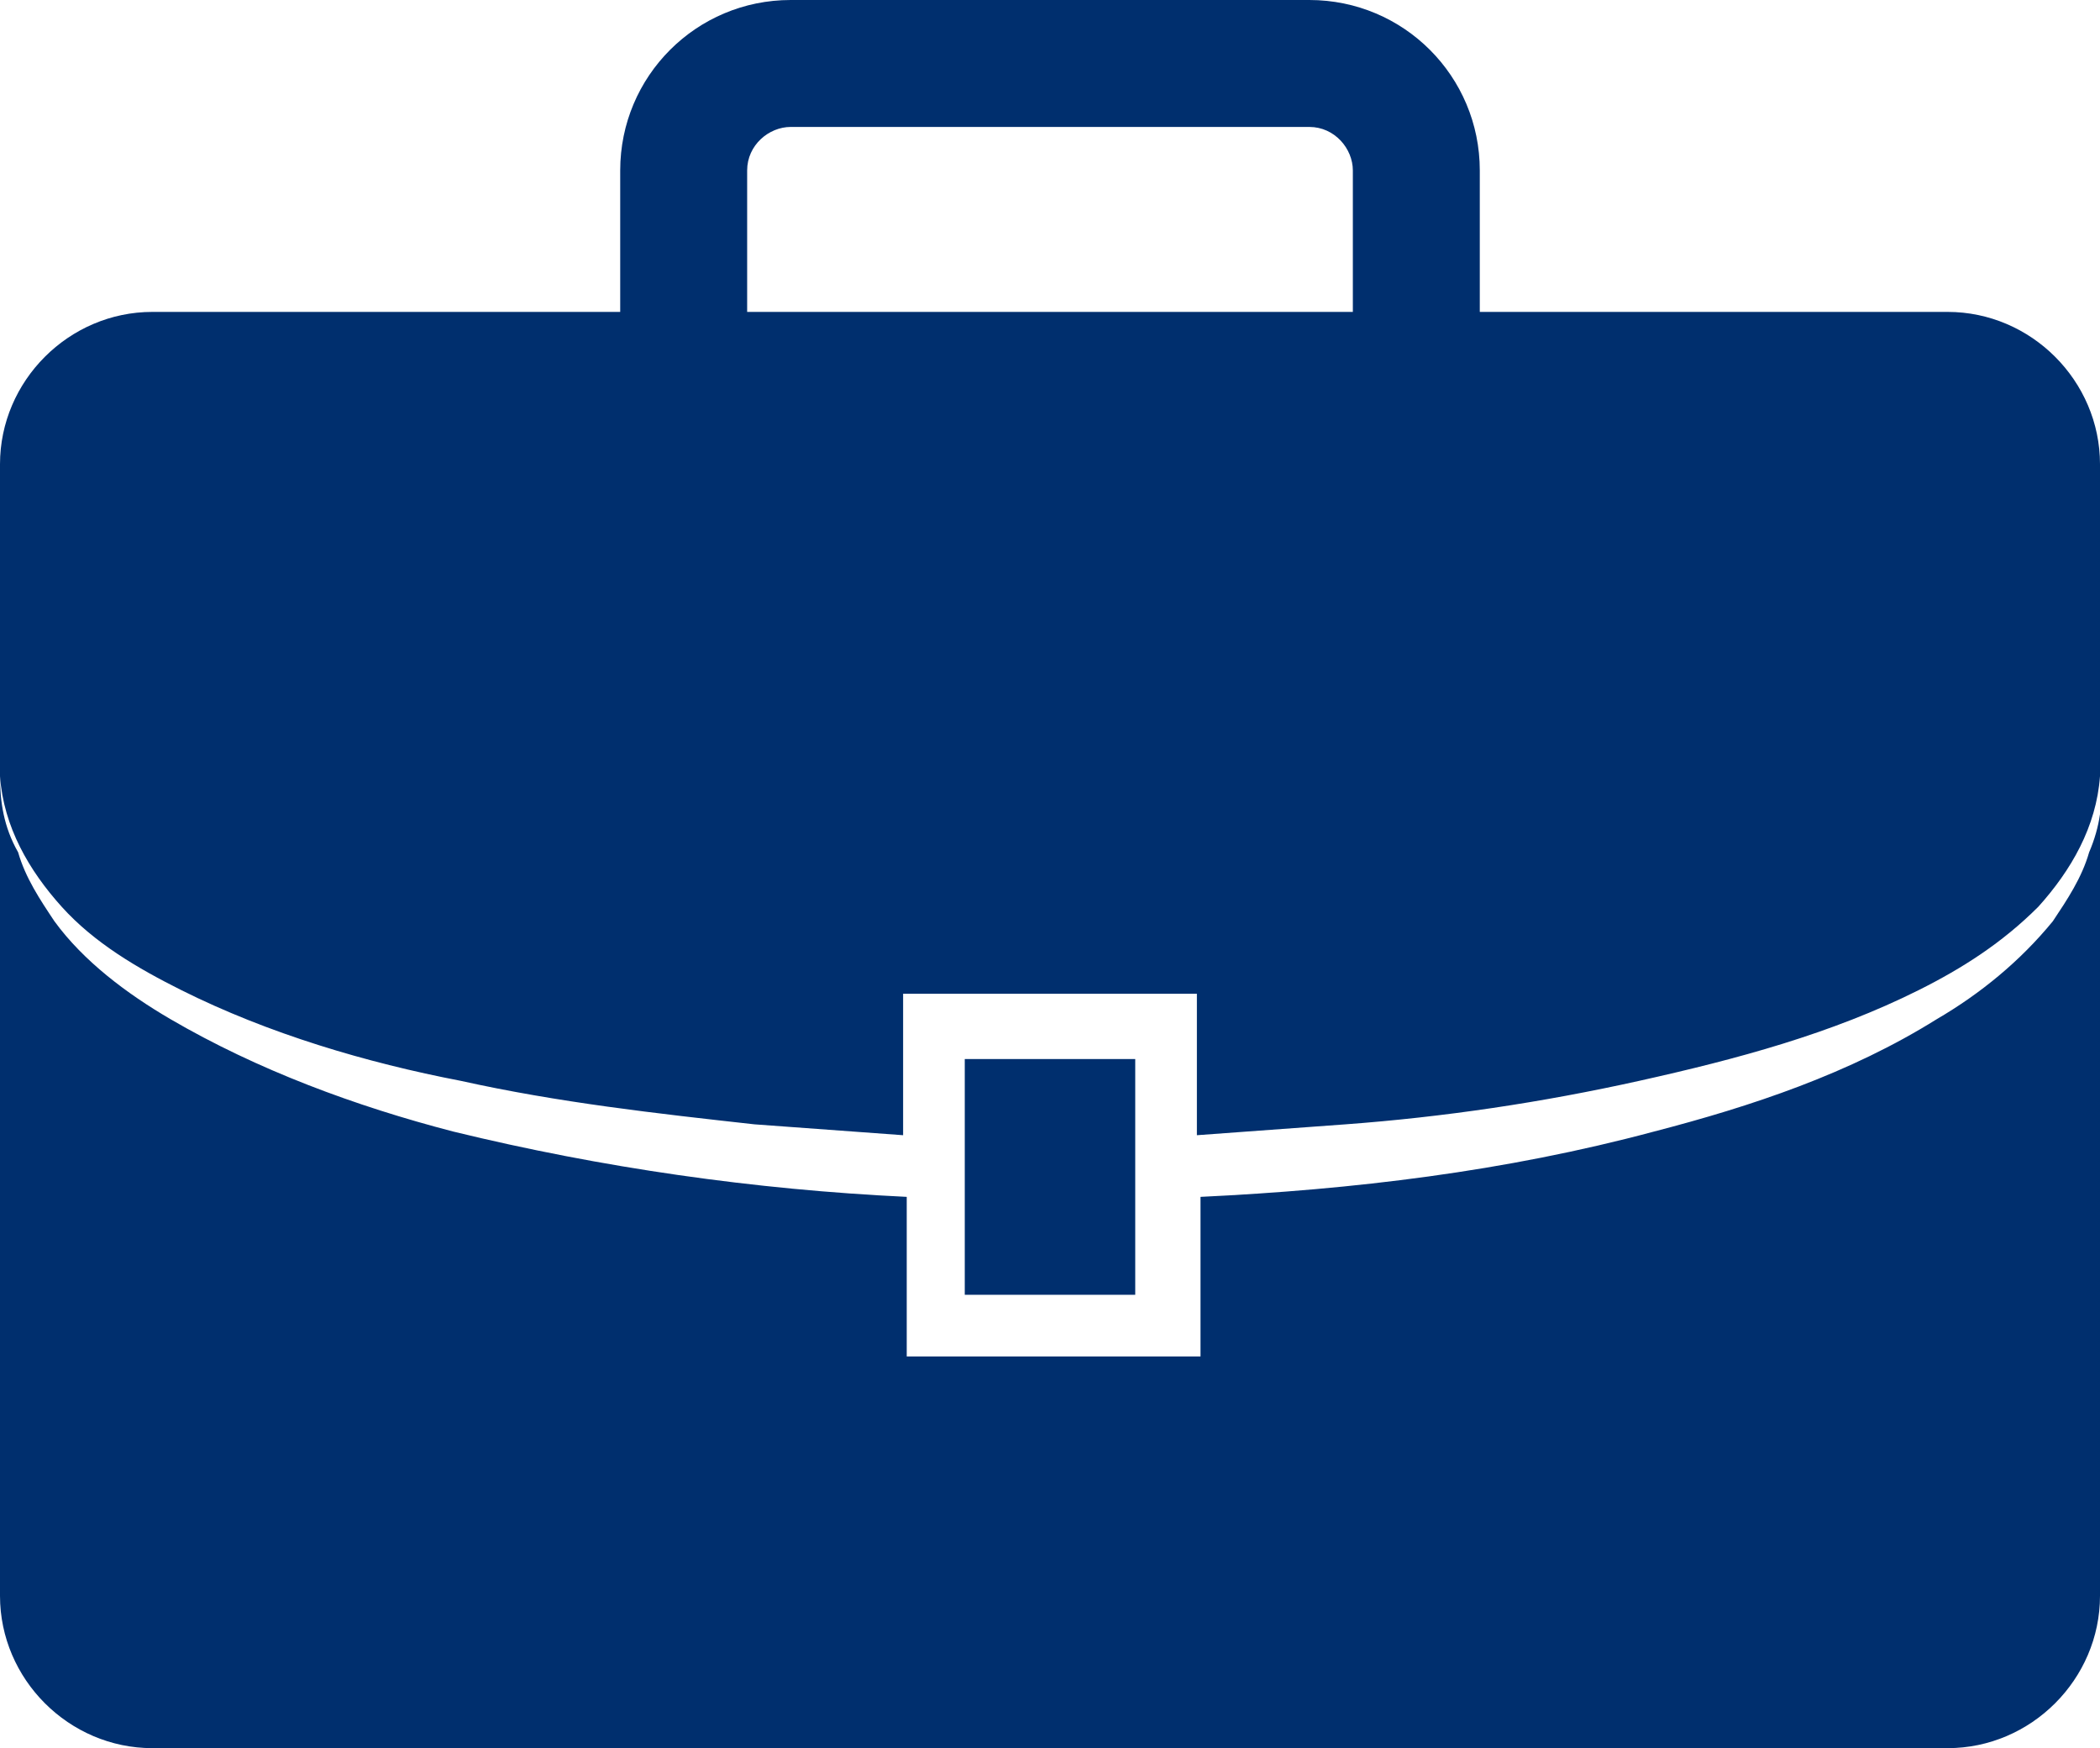
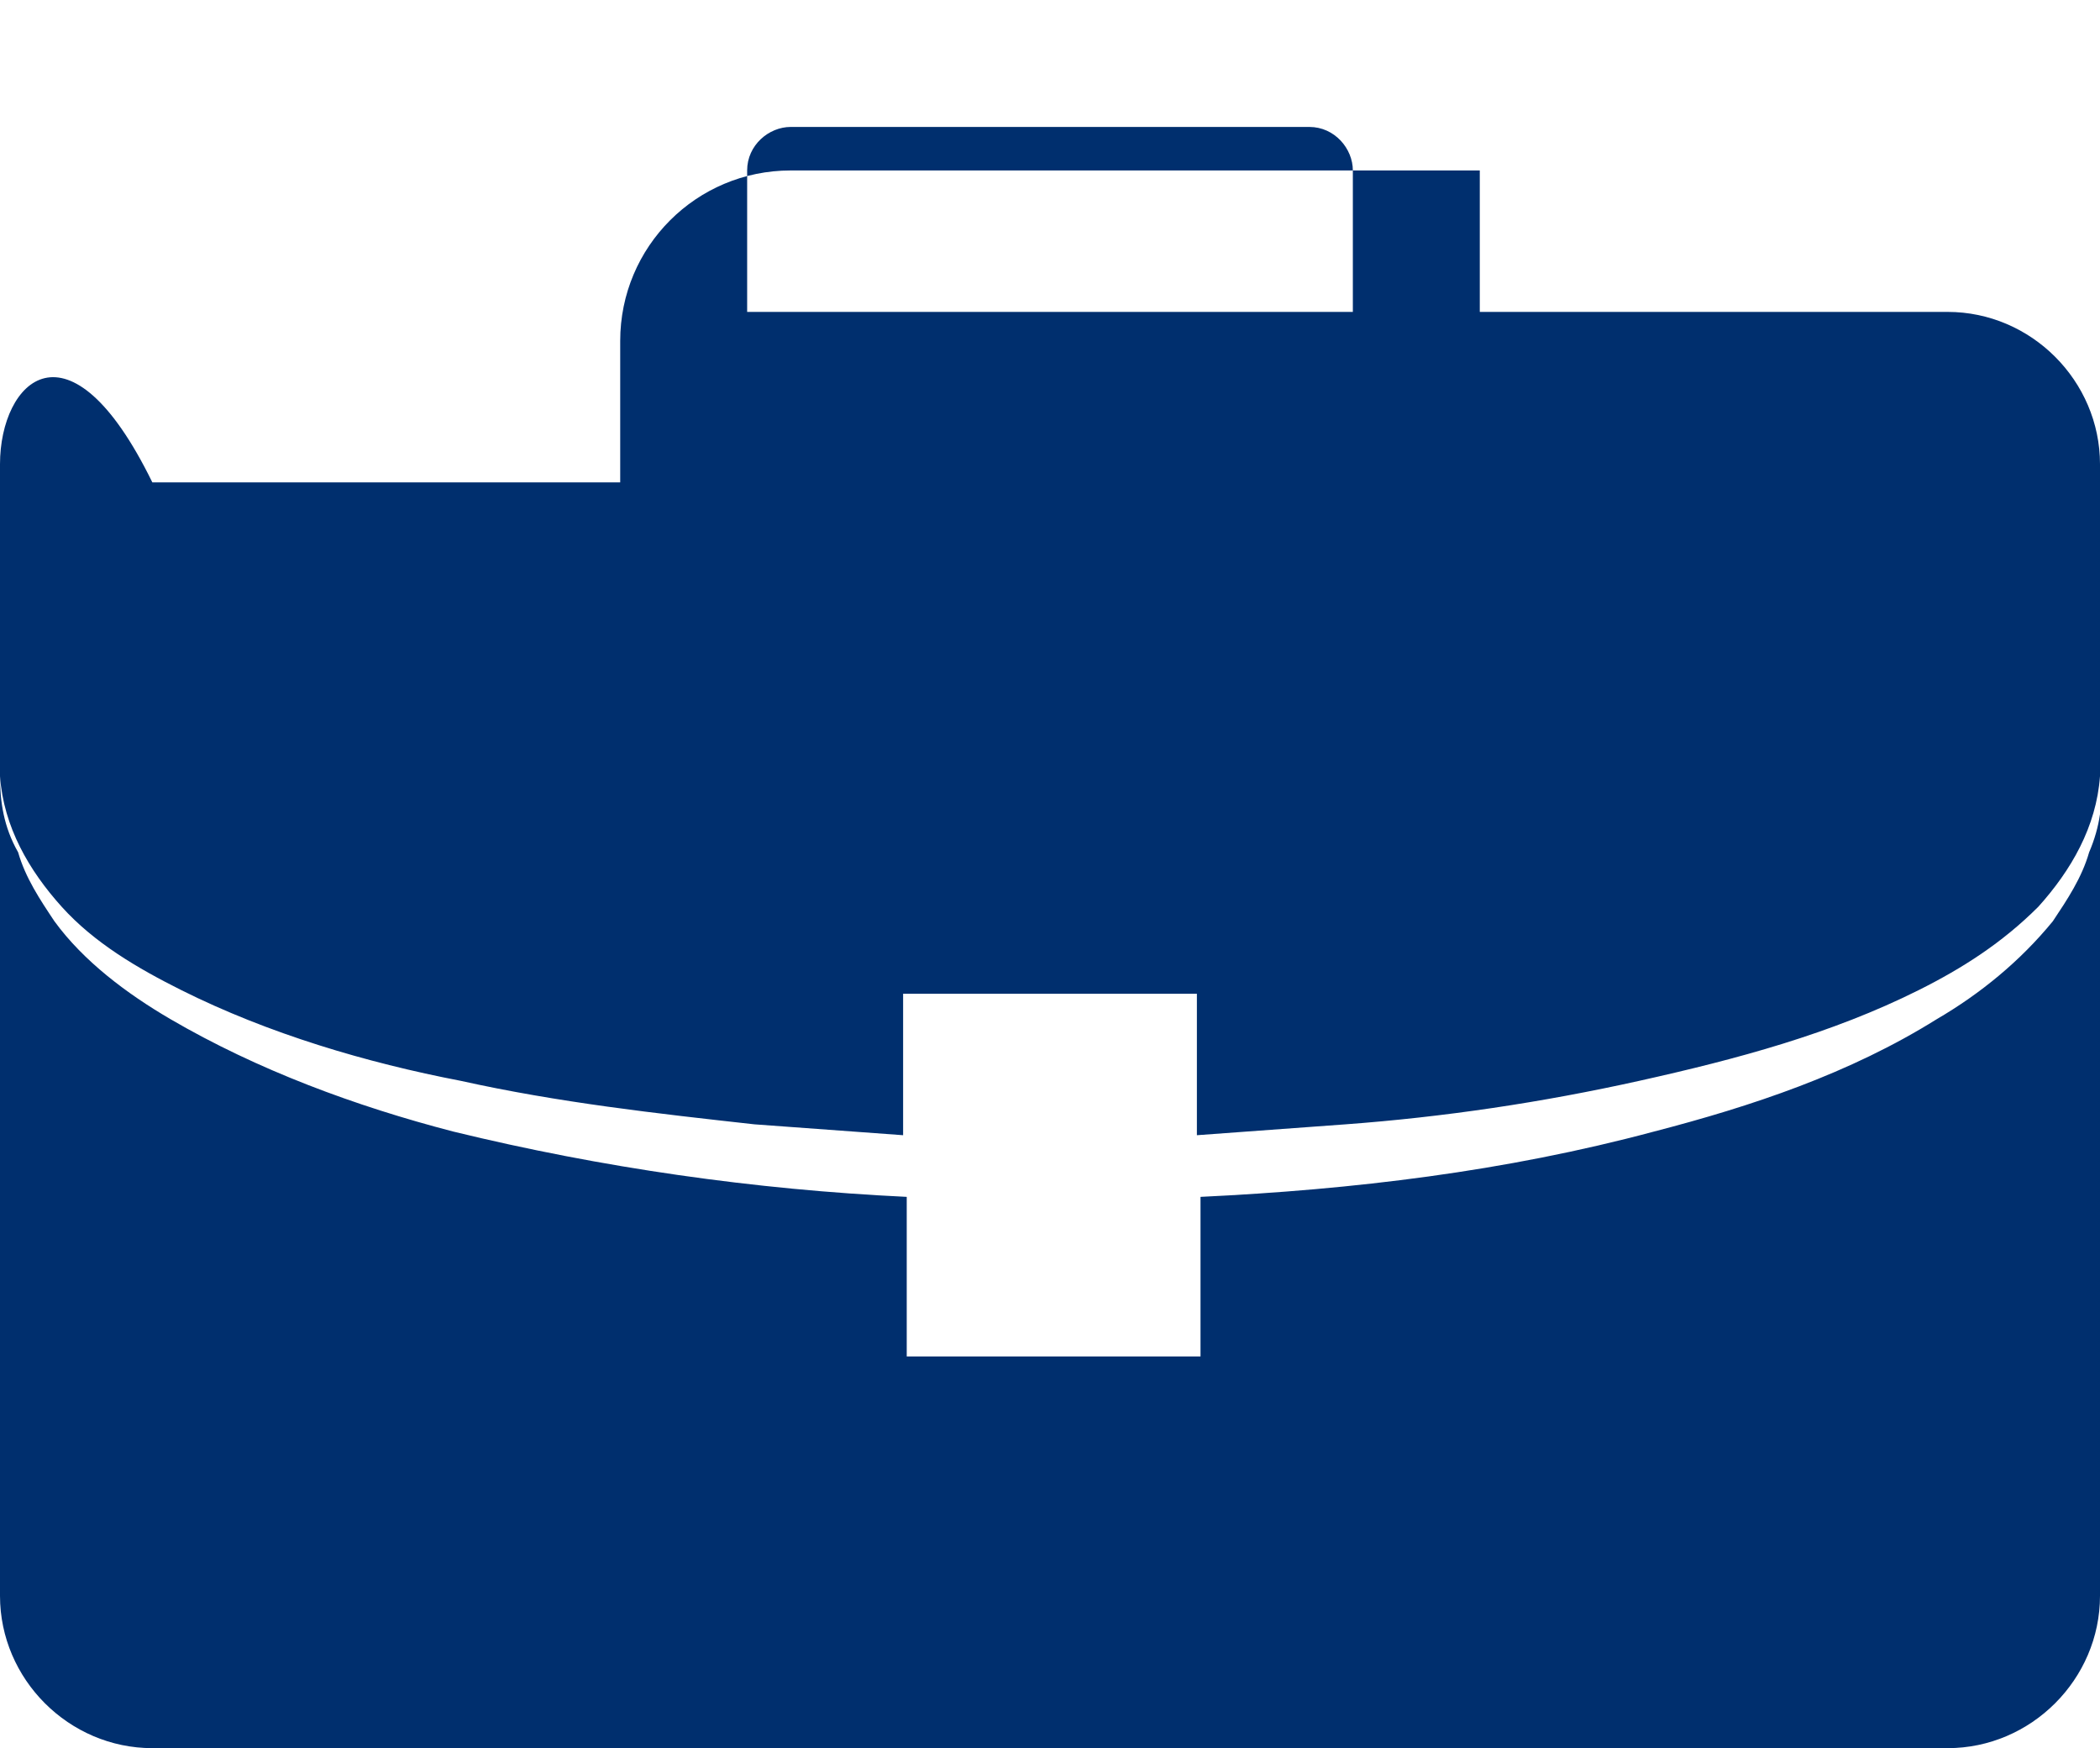
<svg xmlns="http://www.w3.org/2000/svg" version="1.1" id="Layer_1" x="0px" y="0px" viewBox="0 0 57.9 48.2" style="enable-background:new 0 0 57.9 48.2;" xml:space="preserve">
  <style type="text/css">
	.st0{fill:#002F6E;}
</style>
  <g>
-     <path class="st0" d="M53.7,8.6H40.8V4.7c0-2.6-2.1-4.7-4.7-4.7H21.8c-2.6,0-4.7,2.1-4.7,4.7v3.9H4.2C1.9,8.6,0,10.5,0,12.8V44   c0,2.3,1.9,4.2,4.2,4.2h49.5c2.3,0,4.2-1.9,4.2-4.2V12.8C57.9,10.5,56,8.6,53.7,8.6z M20.6,4.7c0-0.7,0.6-1.2,1.2-1.2h14.3   c0.7,0,1.2,0.6,1.2,1.2v3.9H20.6V4.7z M57.6,23.5c-0.2,0.7-0.6,1.3-1,1.9c-0.9,1.1-2,2-3.2,2.7c-2.4,1.5-5.1,2.4-7.8,3.1   c-4.1,1.1-8.3,1.6-12.5,1.8v4.4h-8.1v-4.4c-4.2-0.2-8.4-0.8-12.5-1.8c-2.7-0.7-5.4-1.7-7.8-3.1c-1.2-0.7-2.4-1.6-3.2-2.7   c-0.4-0.6-0.8-1.2-1-1.9C0.1,22.8,0,22.1,0,21.4c0.1,1.4,0.8,2.6,1.7,3.6c0.9,1,2.1,1.7,3.3,2.3c2.4,1.2,5.1,2,7.7,2.5   c2.7,0.6,5.4,0.9,8.1,1.2c1.4,0.1,2.7,0.2,4.1,0.3v-3.9H33v3.9c1.4-0.1,2.7-0.2,4.1-0.3c2.7-0.2,5.4-0.6,8.1-1.2   c2.7-0.6,5.3-1.3,7.7-2.5c1.2-0.6,2.3-1.3,3.3-2.3c0.9-1,1.6-2.2,1.7-3.6C58,22.1,57.9,22.8,57.6,23.5z" />
-     <polygon class="st0" points="26.6,31.4 26.6,33.1 26.6,35.7 31.3,35.7 31.3,33.1 31.3,31.4 31.3,29.2 26.6,29.2  " />
+     <path class="st0" d="M53.7,8.6H40.8V4.7H21.8c-2.6,0-4.7,2.1-4.7,4.7v3.9H4.2C1.9,8.6,0,10.5,0,12.8V44   c0,2.3,1.9,4.2,4.2,4.2h49.5c2.3,0,4.2-1.9,4.2-4.2V12.8C57.9,10.5,56,8.6,53.7,8.6z M20.6,4.7c0-0.7,0.6-1.2,1.2-1.2h14.3   c0.7,0,1.2,0.6,1.2,1.2v3.9H20.6V4.7z M57.6,23.5c-0.2,0.7-0.6,1.3-1,1.9c-0.9,1.1-2,2-3.2,2.7c-2.4,1.5-5.1,2.4-7.8,3.1   c-4.1,1.1-8.3,1.6-12.5,1.8v4.4h-8.1v-4.4c-4.2-0.2-8.4-0.8-12.5-1.8c-2.7-0.7-5.4-1.7-7.8-3.1c-1.2-0.7-2.4-1.6-3.2-2.7   c-0.4-0.6-0.8-1.2-1-1.9C0.1,22.8,0,22.1,0,21.4c0.1,1.4,0.8,2.6,1.7,3.6c0.9,1,2.1,1.7,3.3,2.3c2.4,1.2,5.1,2,7.7,2.5   c2.7,0.6,5.4,0.9,8.1,1.2c1.4,0.1,2.7,0.2,4.1,0.3v-3.9H33v3.9c1.4-0.1,2.7-0.2,4.1-0.3c2.7-0.2,5.4-0.6,8.1-1.2   c2.7-0.6,5.3-1.3,7.7-2.5c1.2-0.6,2.3-1.3,3.3-2.3c0.9-1,1.6-2.2,1.7-3.6C58,22.1,57.9,22.8,57.6,23.5z" />
  </g>
</svg>